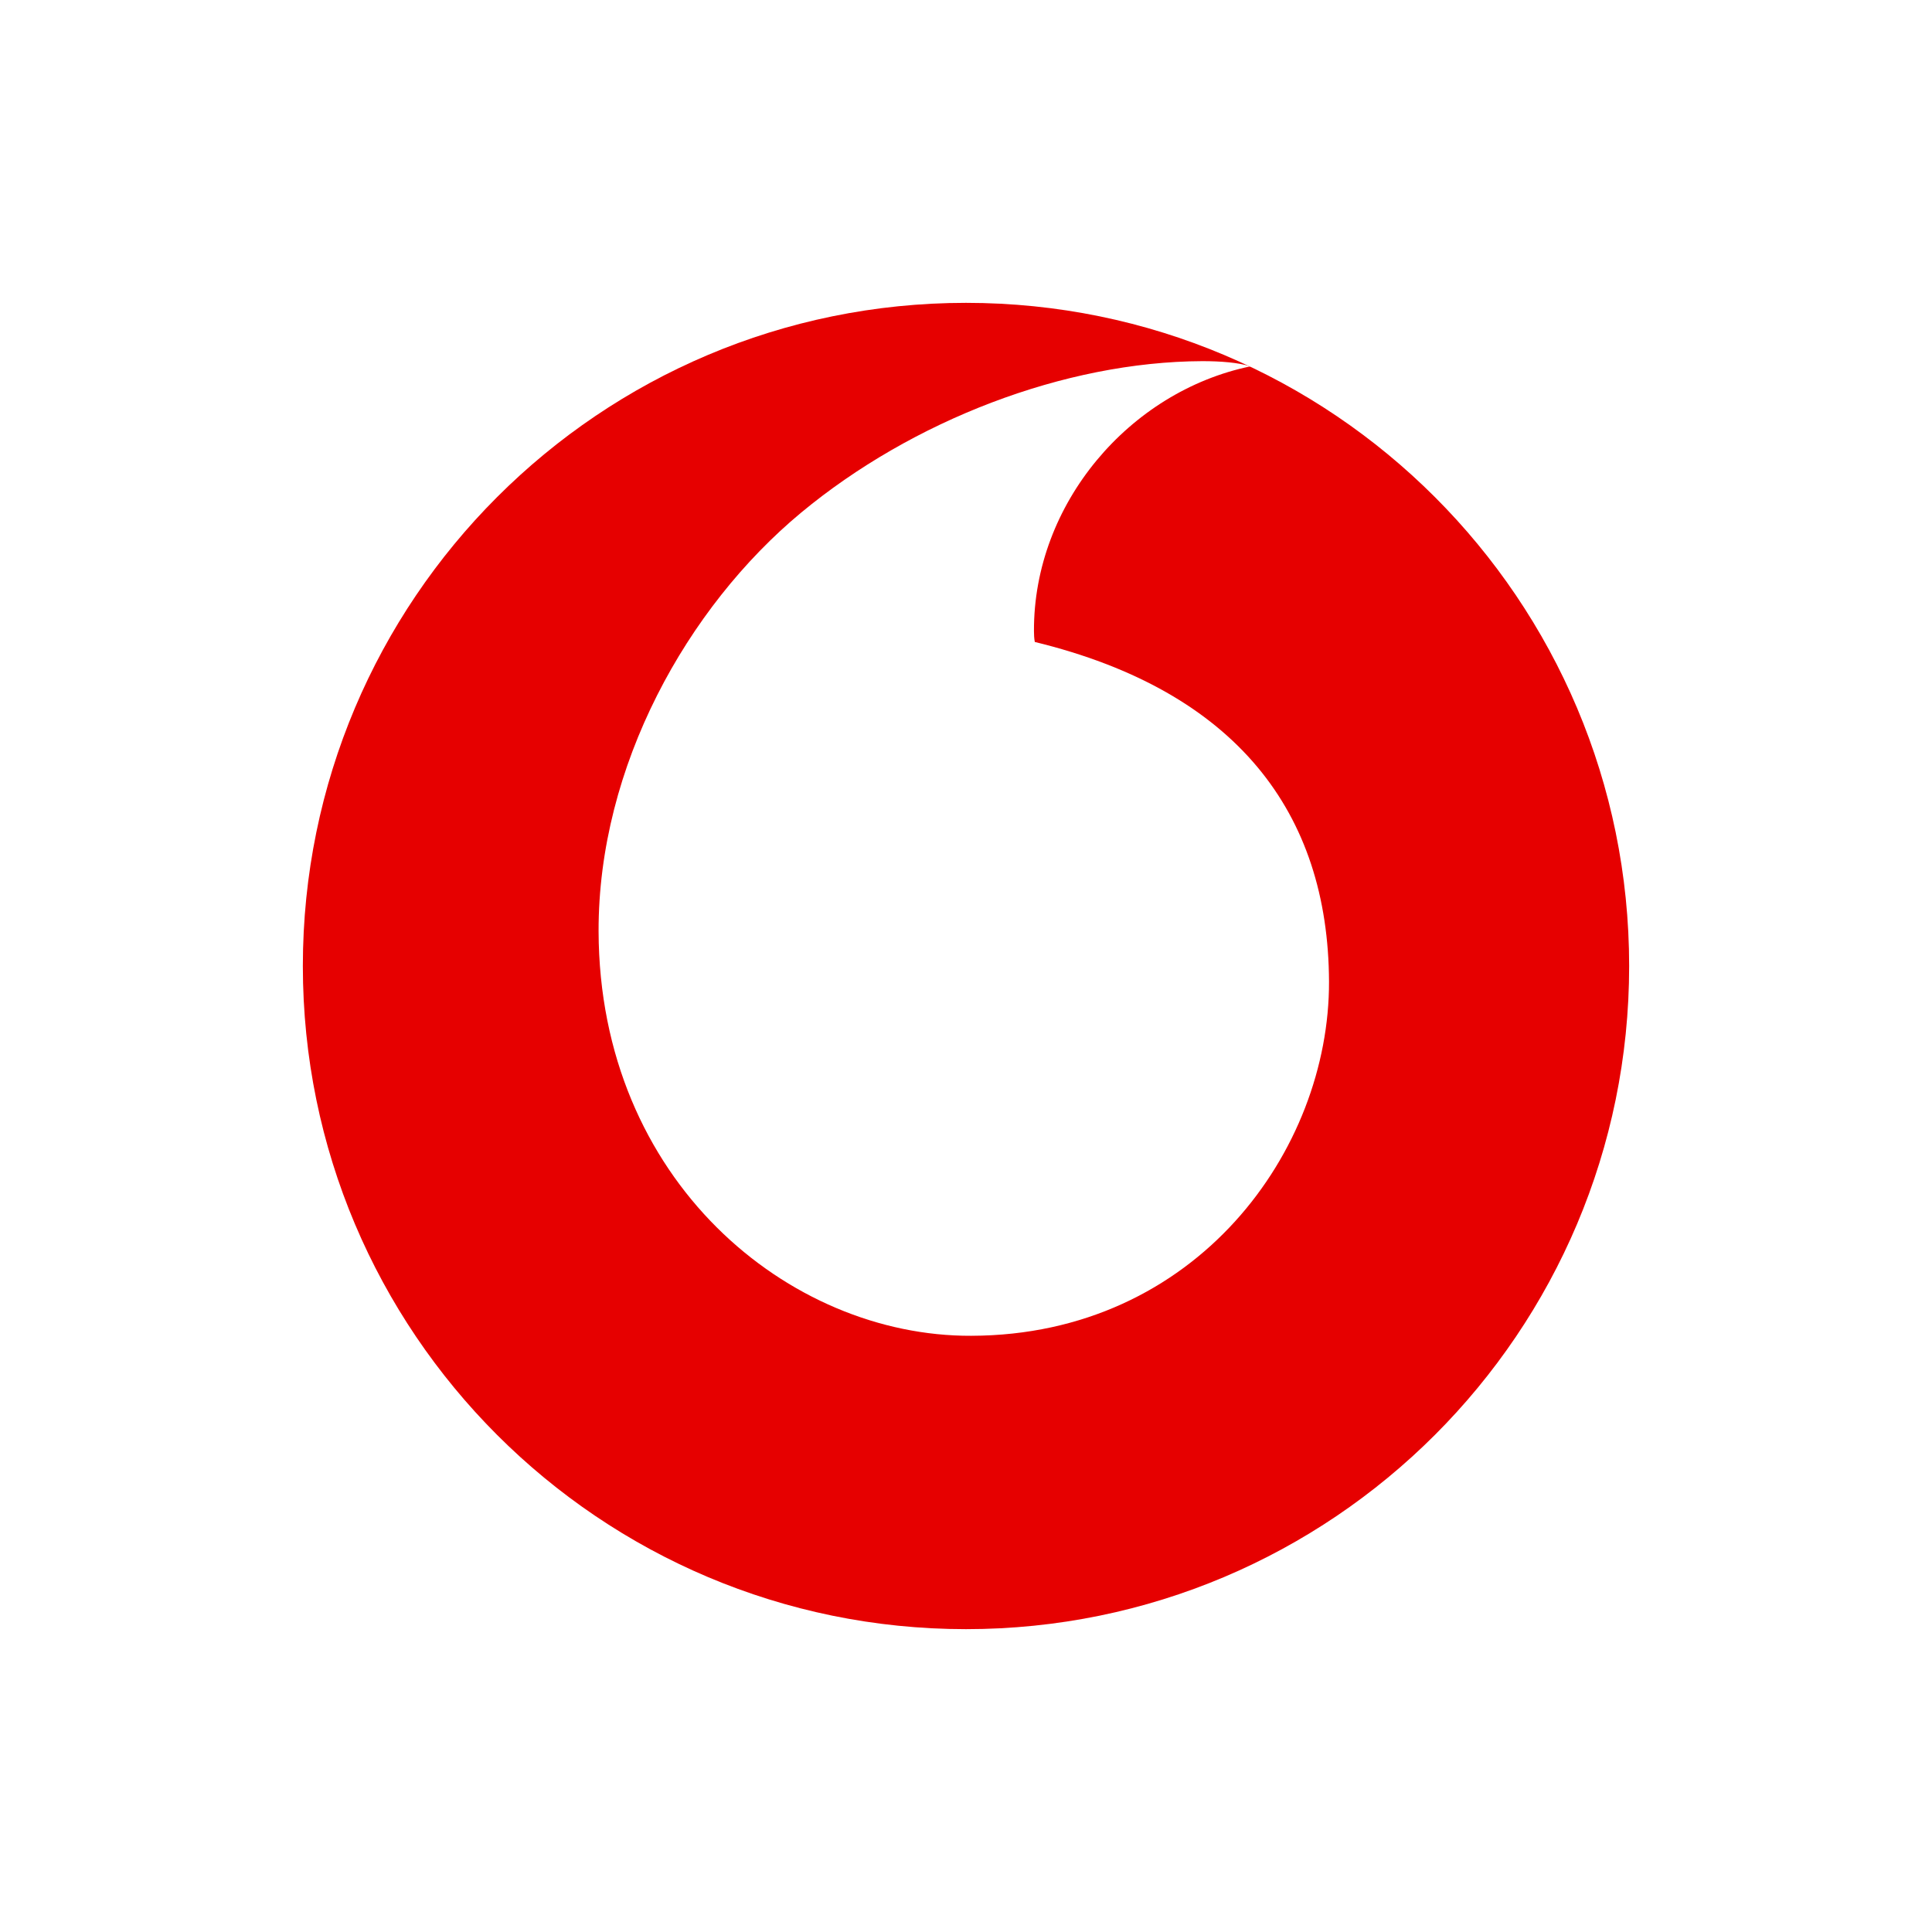
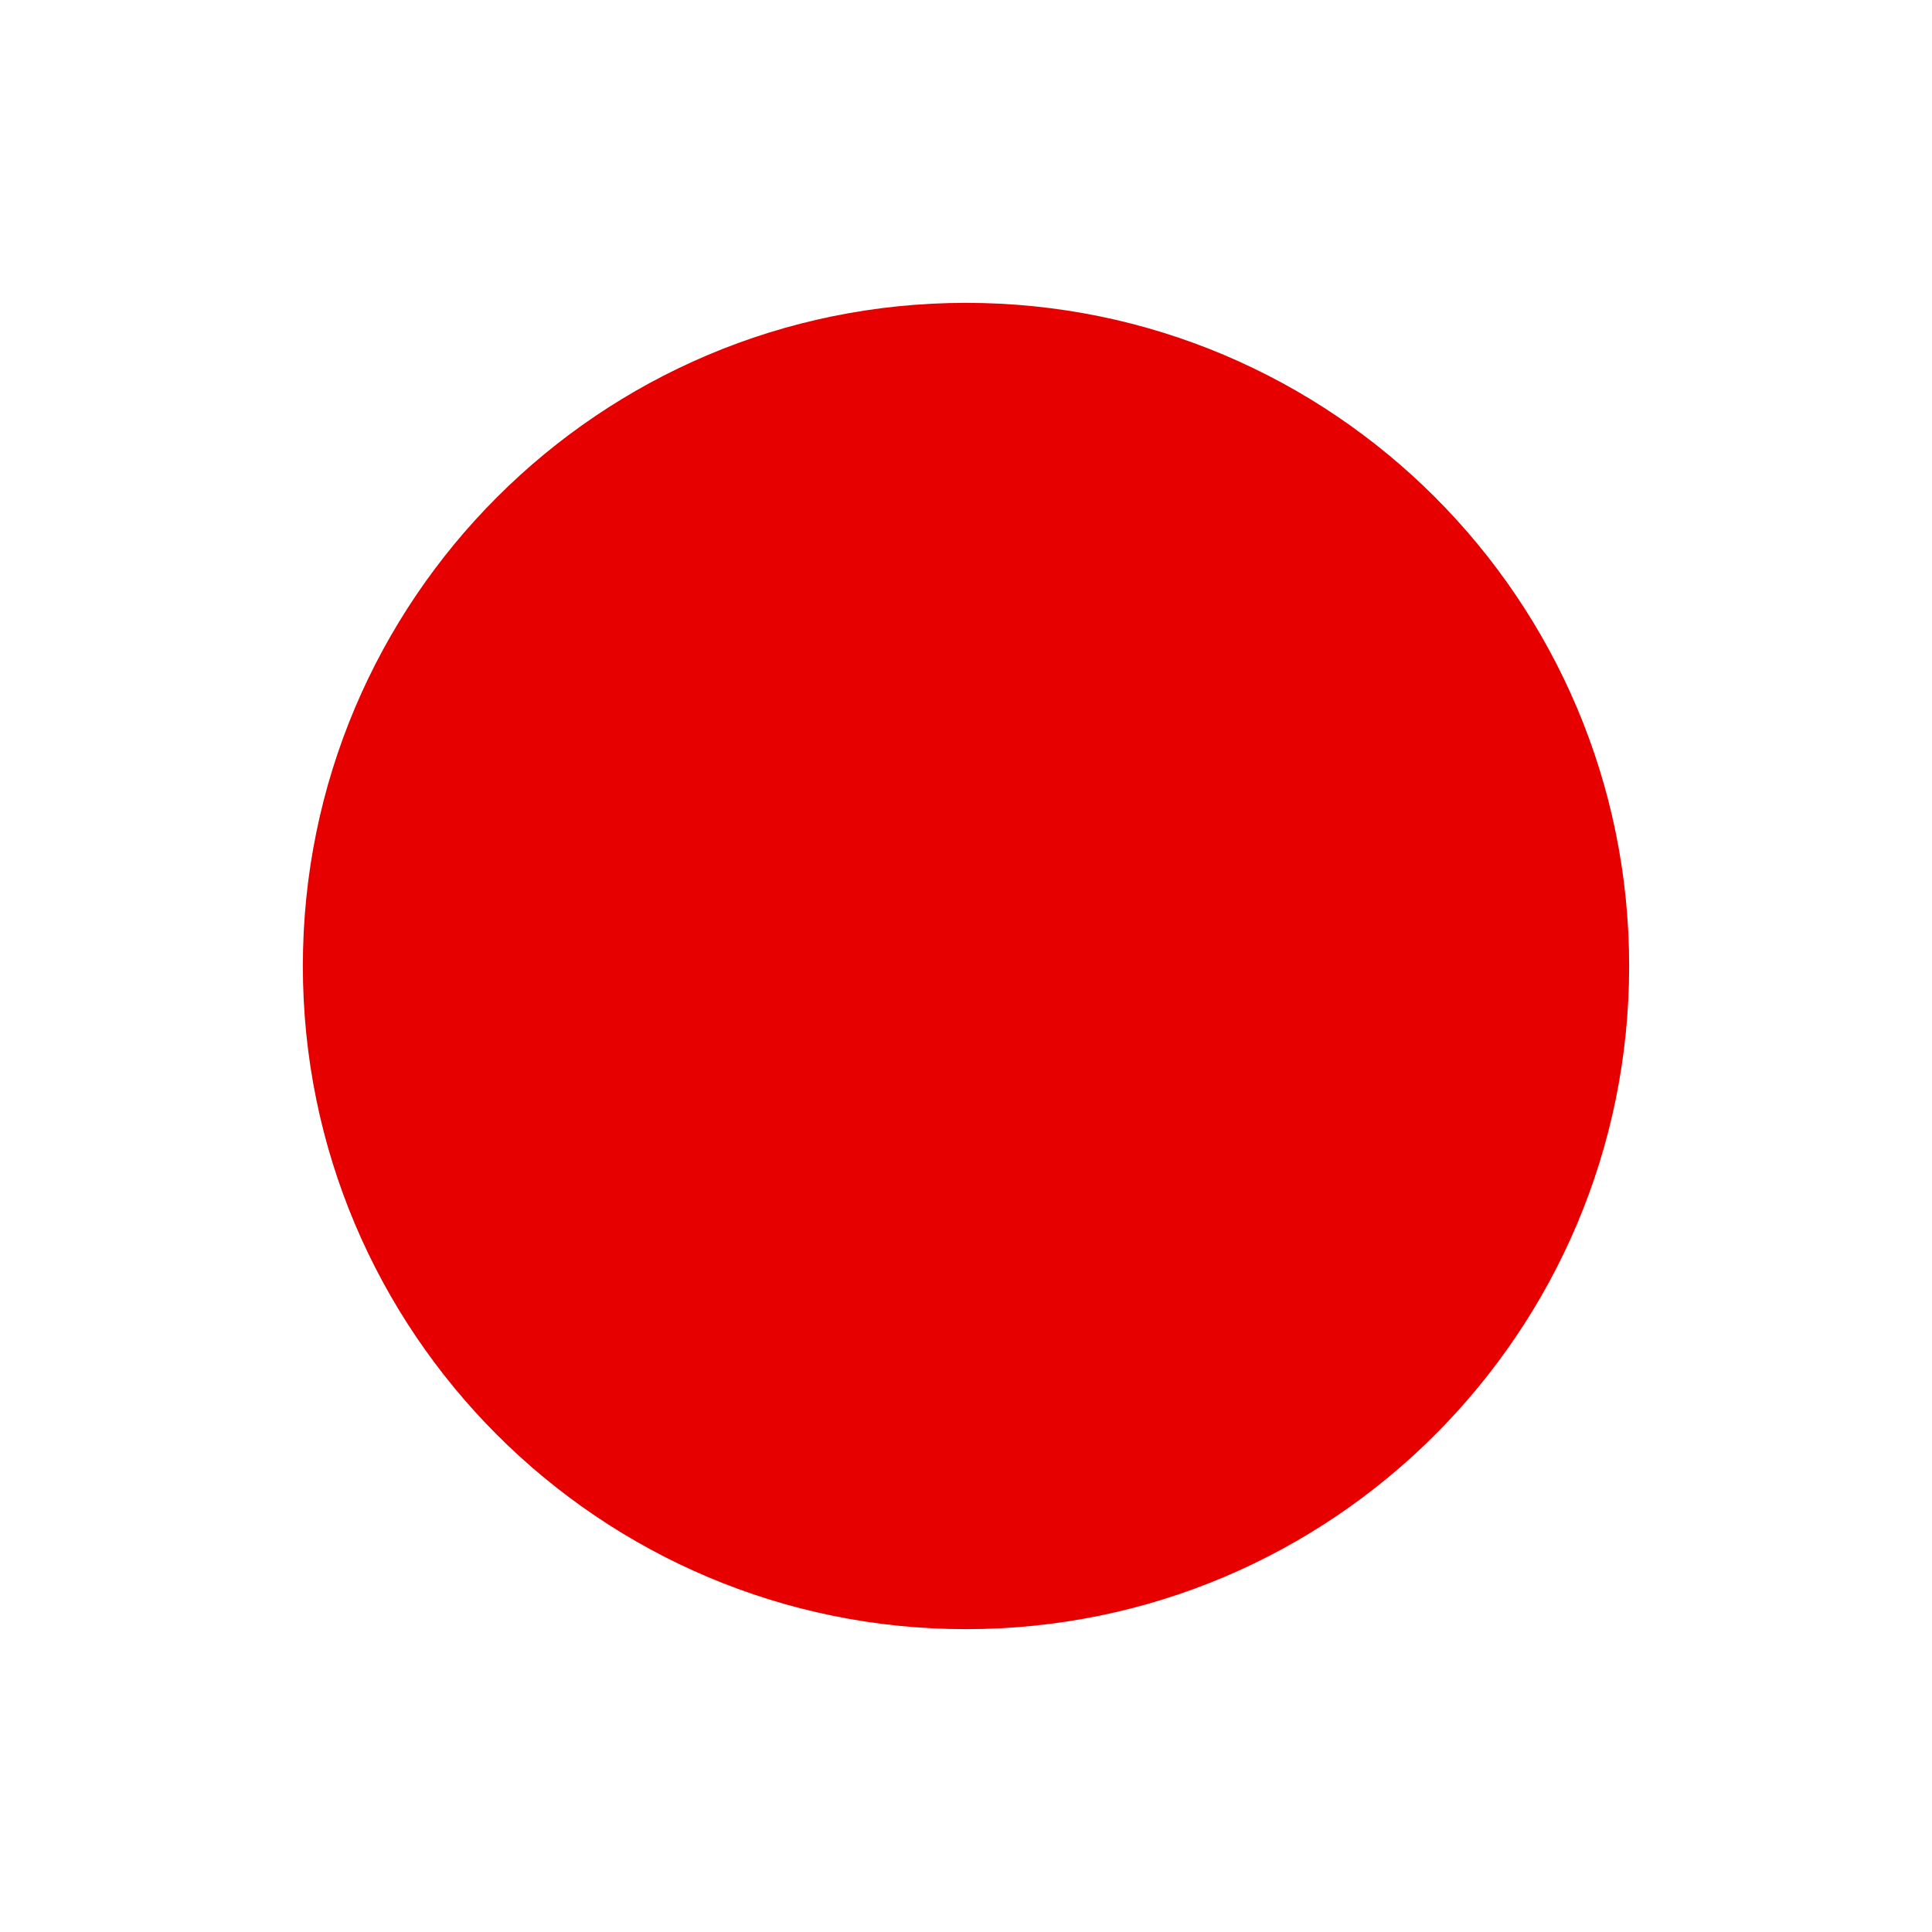
<svg xmlns="http://www.w3.org/2000/svg" viewBox="0 0 114 114" id="Layer_1">
  <defs>
    <style>.cls-1{fill:#e60000;}.cls-2{fill:#fff;}</style>
  </defs>
-   <path d="M0,0h114v114H0V0Z" class="cls-2" />
  <path d="M57,96.13c21.61,0,39.13-17.52,39.13-39.13s-17.52-39.13-39.13-39.13S17.87,35.39,17.87,57s17.52,39.13,39.13,39.13Z" class="cls-1" />
-   <path d="M57.3,78.82c-10.75.04-21.94-9.14-21.98-23.87-.02-9.74,5.23-19.12,11.95-24.7,6.55-5.43,15.53-8.91,23.68-8.94,1.05,0,2.15.08,2.82.31-7.12,1.48-12.79,8.1-12.76,15.62,0,.21.01.43.05.64,11.91,2.9,17.32,10.09,17.36,20.04.03,9.95-7.82,20.86-21.1,20.9Z" class="cls-2" />
</svg>